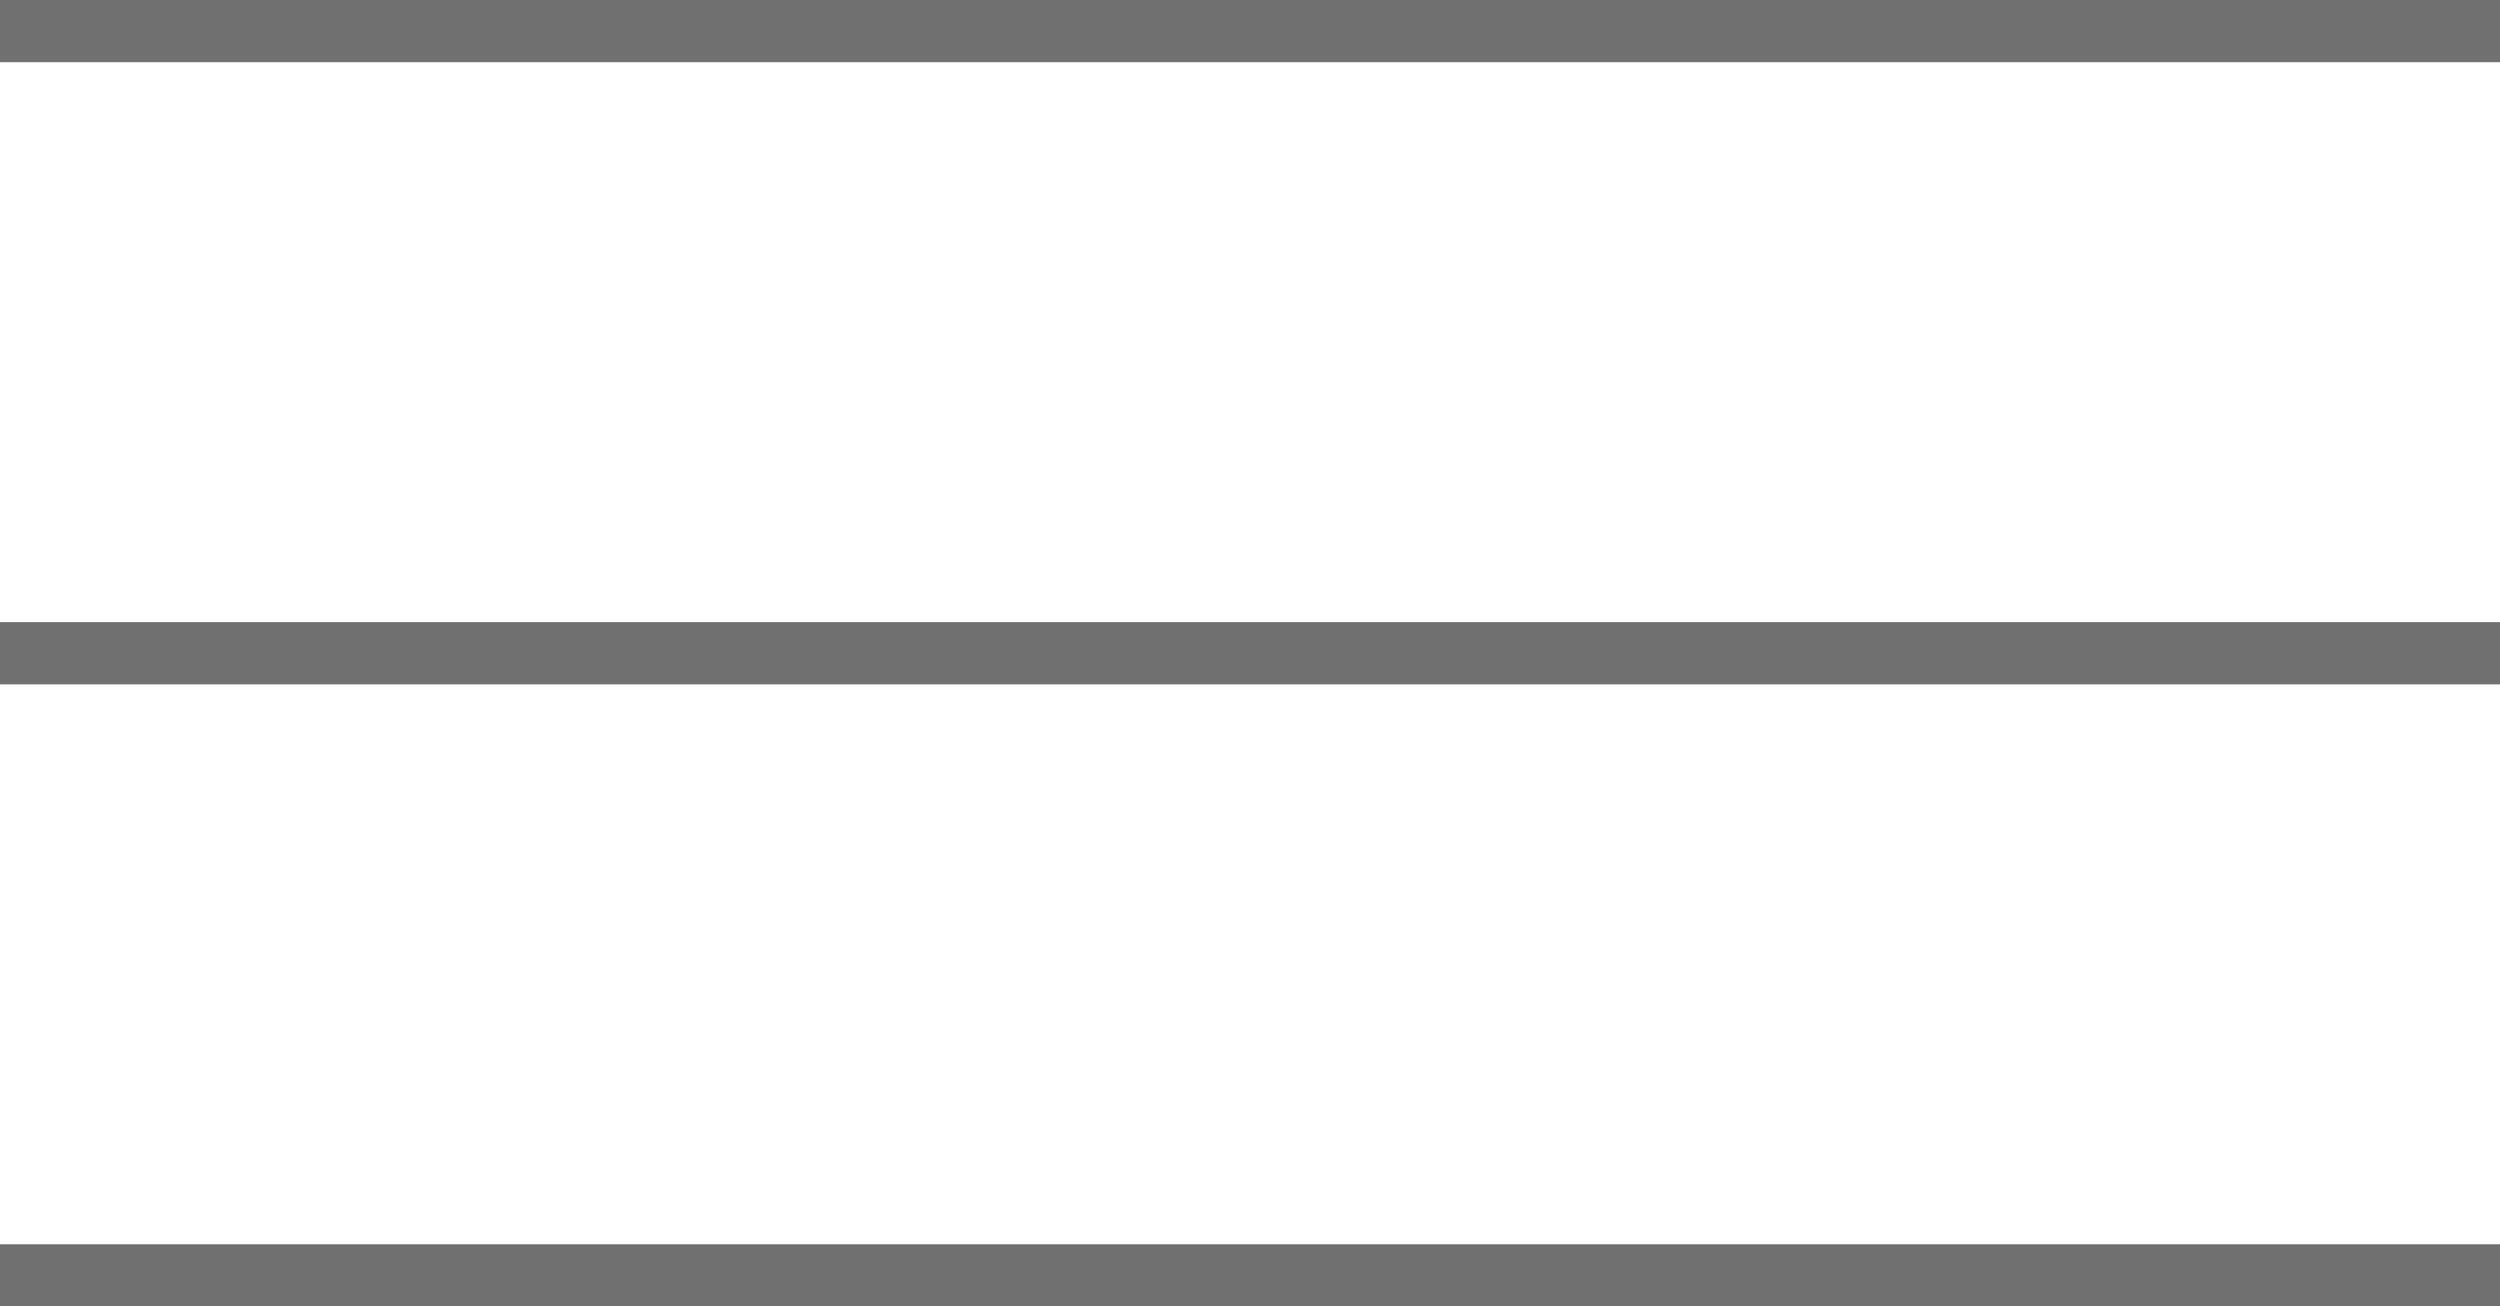
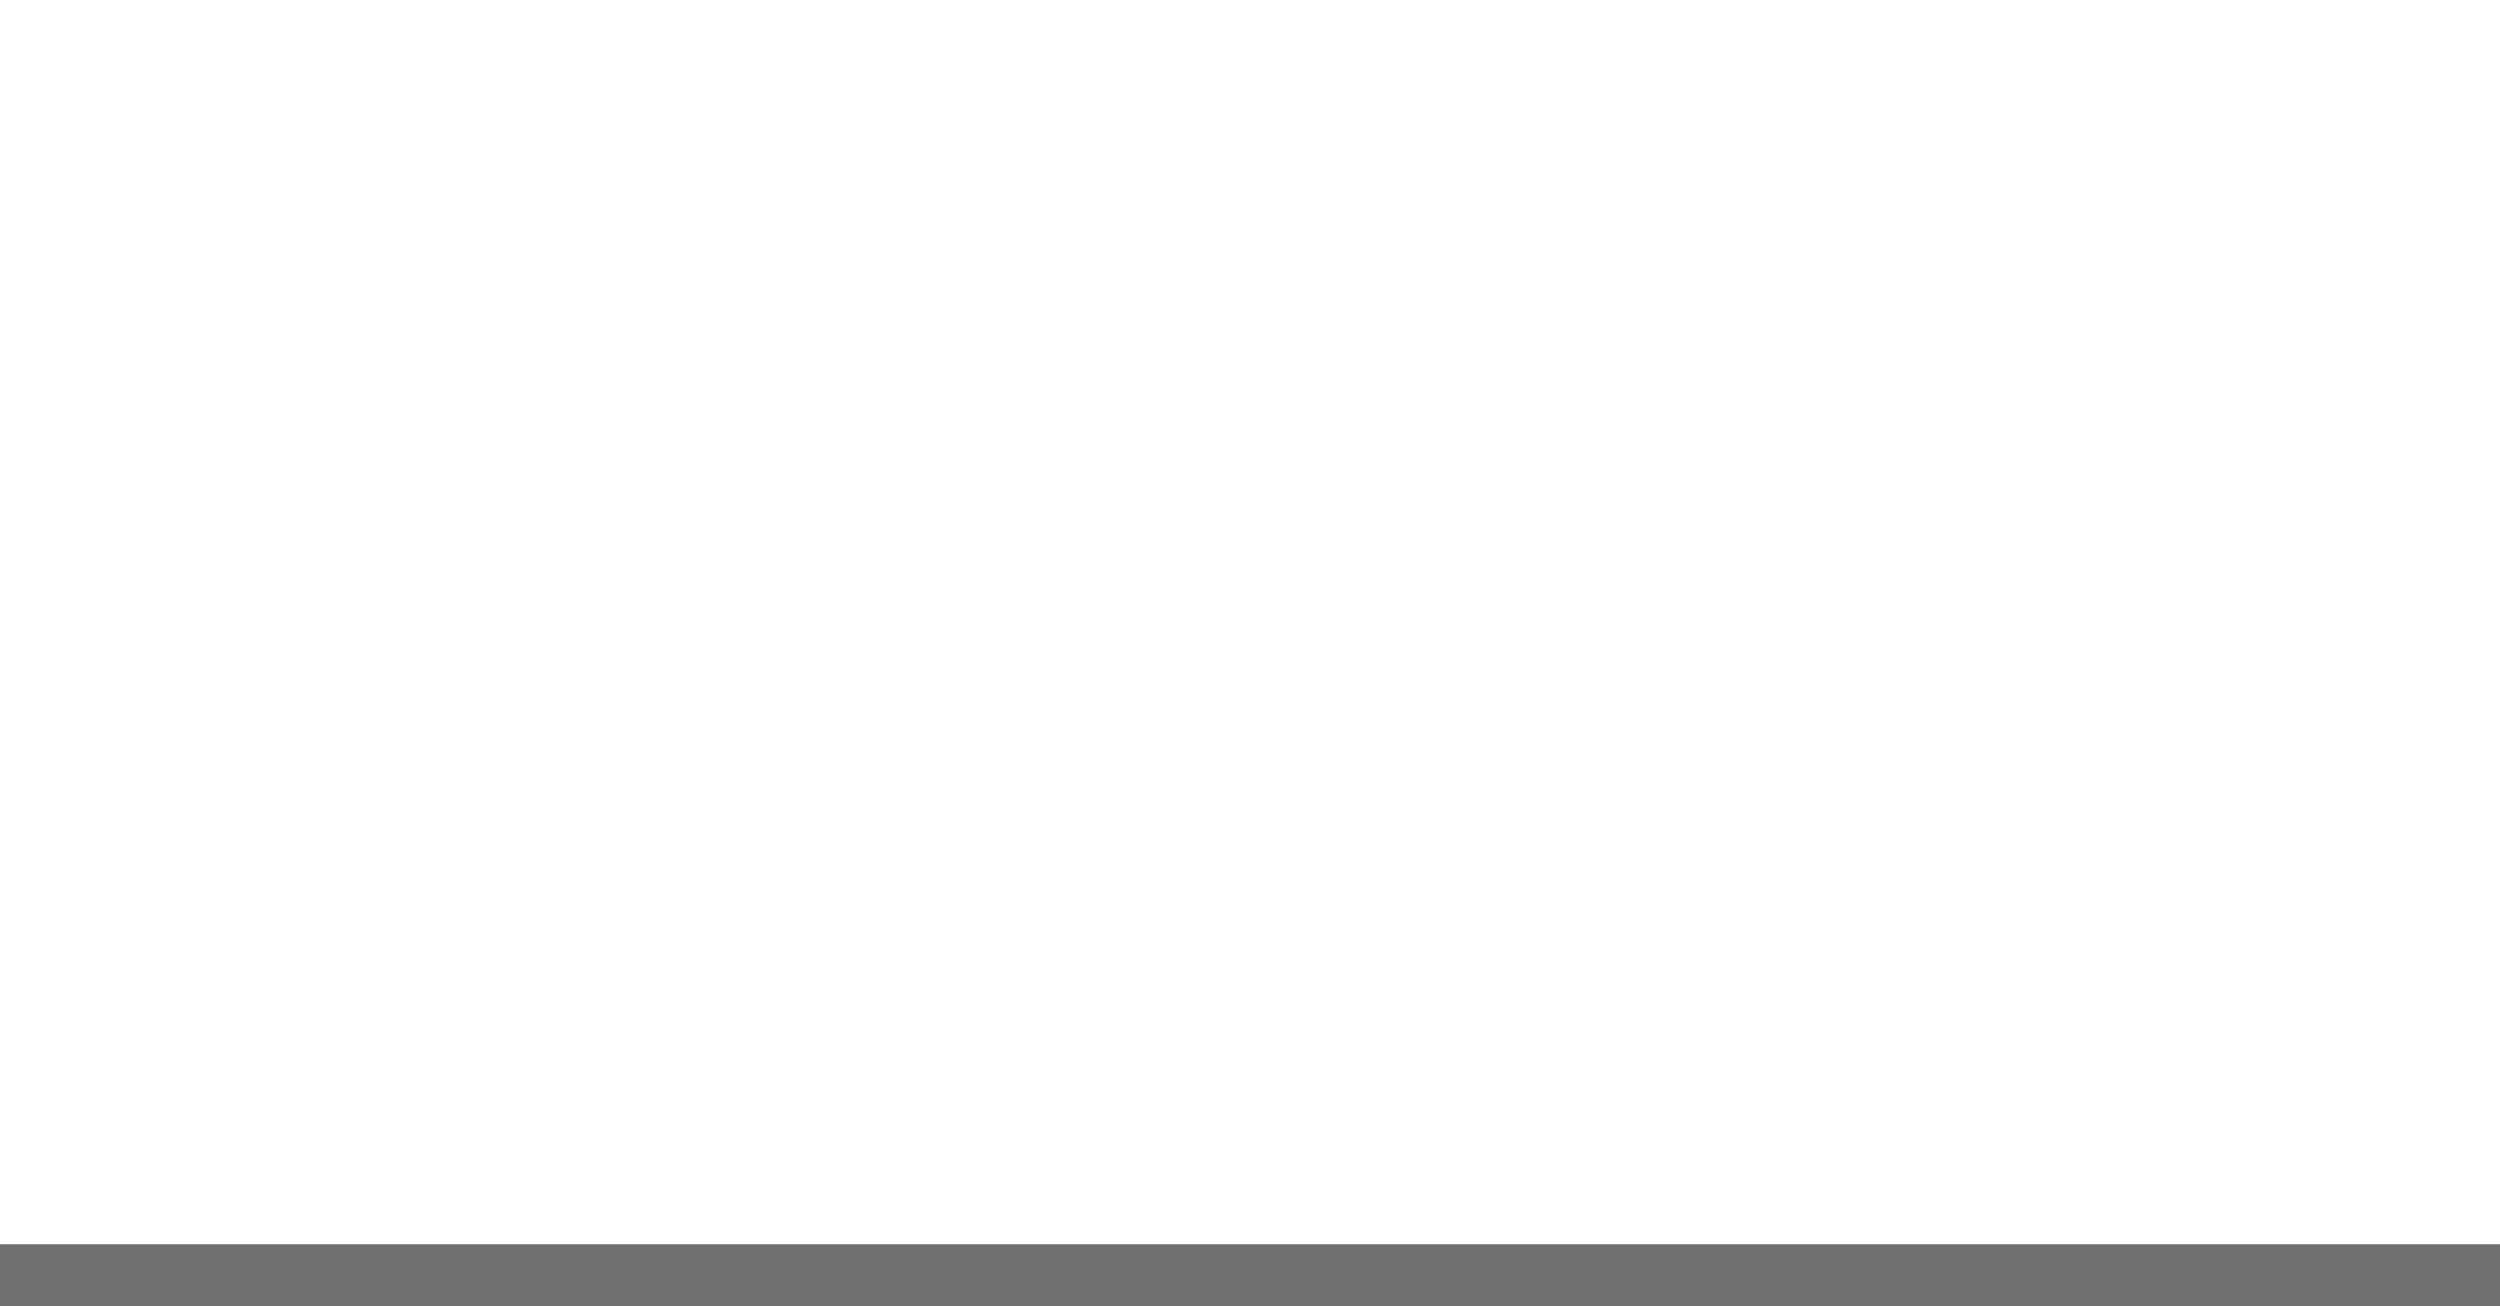
<svg xmlns="http://www.w3.org/2000/svg" width="40.184" height="21" viewBox="0 0 40.184 21">
  <g id="MENU" transform="translate(0 0.5)">
-     <line id="Ligne_19" data-name="Ligne 19" x2="40.184" fill="none" stroke="#707070" stroke-width="1" />
-     <line id="Ligne_20" data-name="Ligne 20" x2="40.184" transform="translate(0 10)" fill="none" stroke="#707070" stroke-width="1" />
    <line id="Ligne_21" data-name="Ligne 21" x2="40.184" transform="translate(0 20)" fill="none" stroke="#707070" stroke-width="1" />
  </g>
</svg>